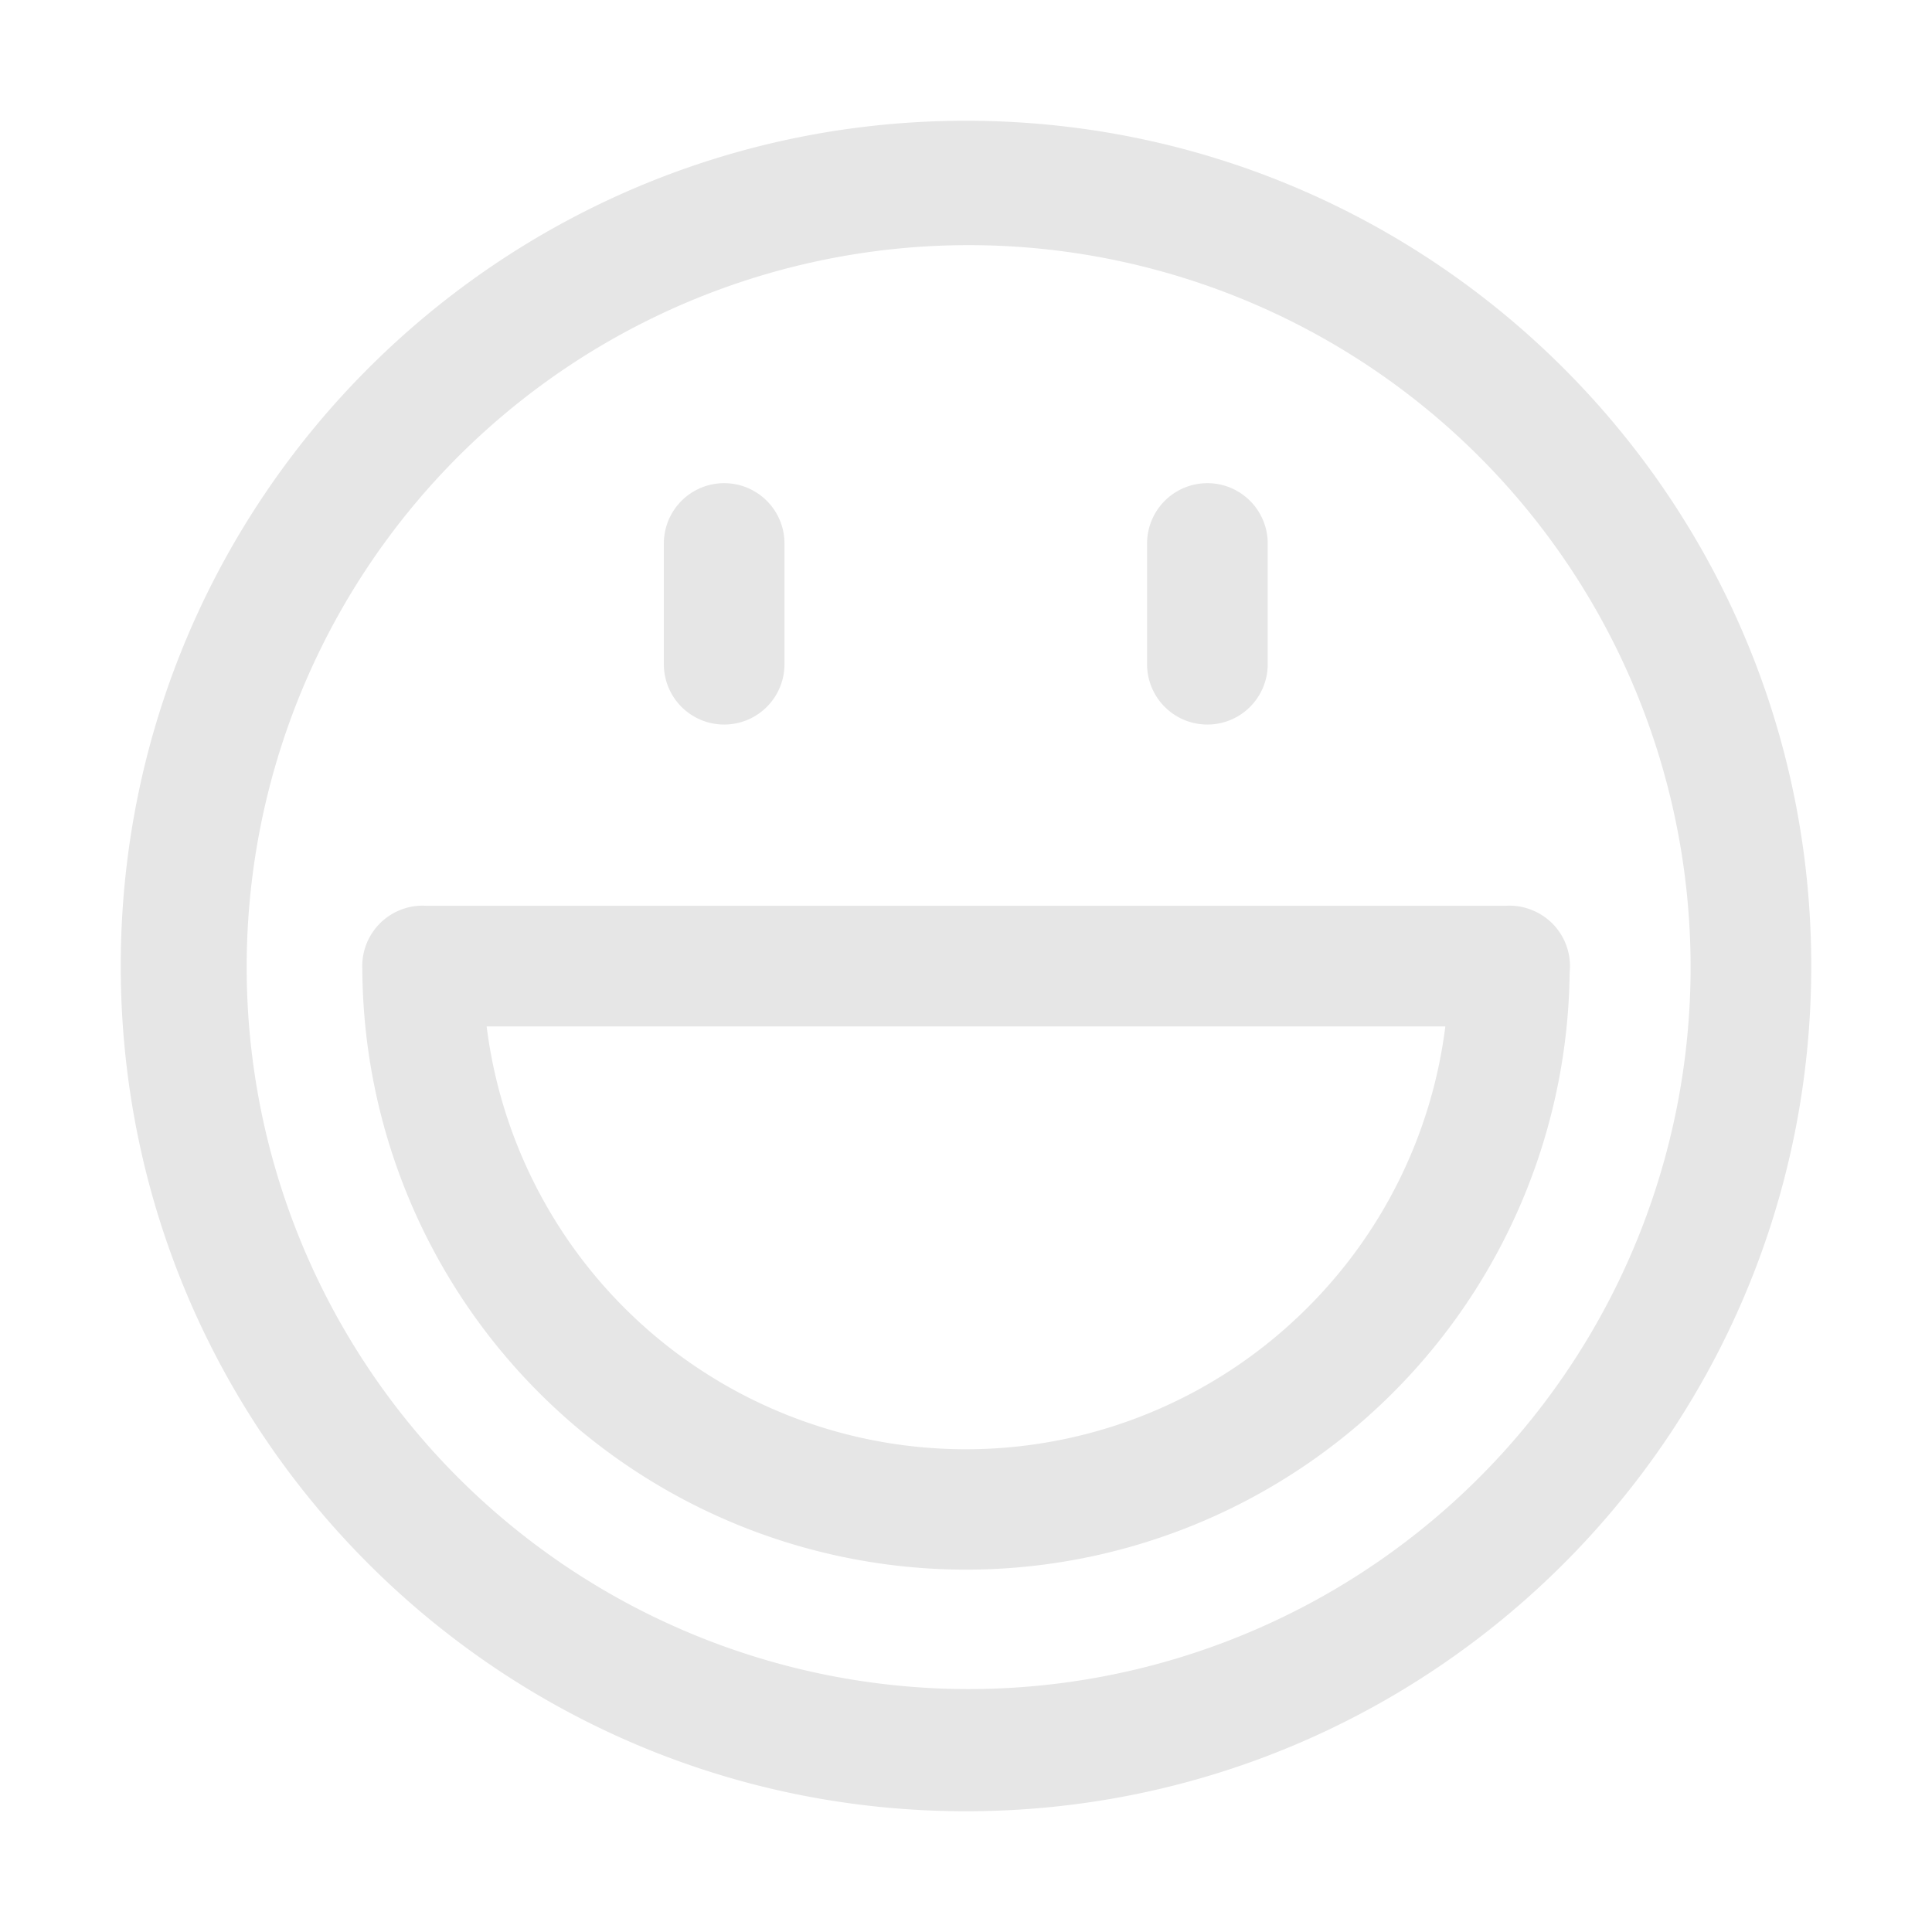
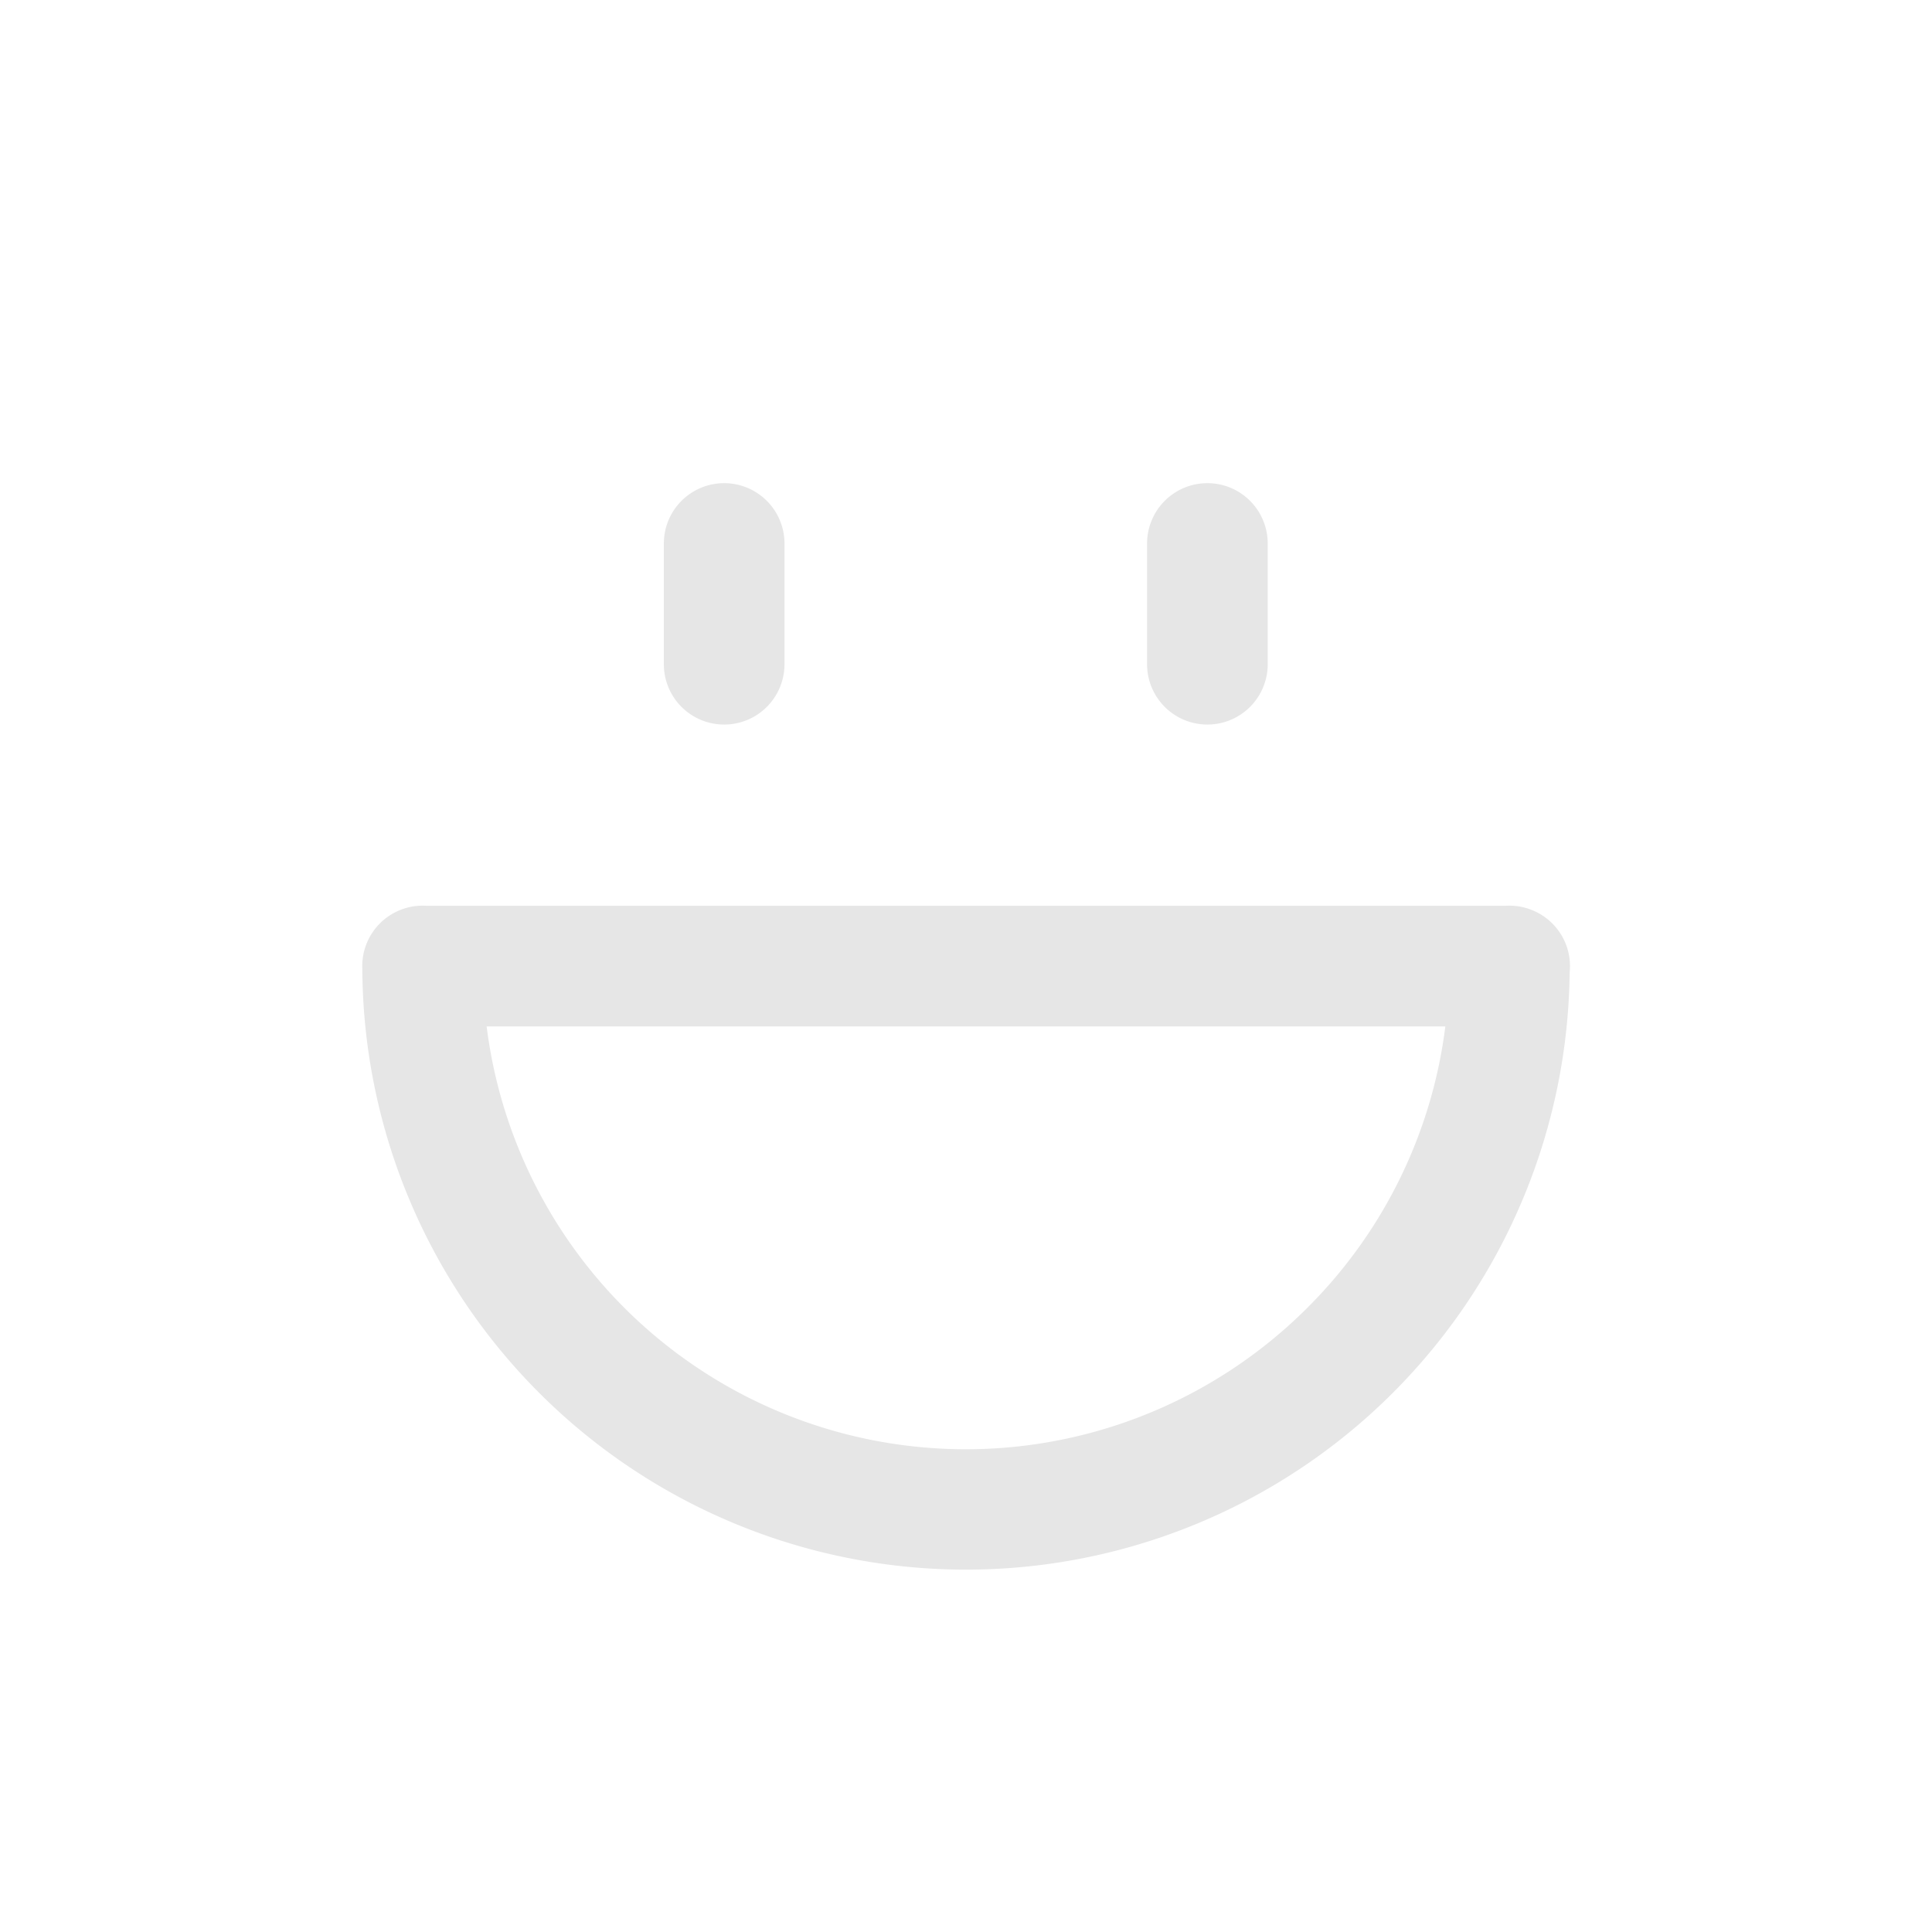
<svg xmlns="http://www.w3.org/2000/svg" class="icon" width="200px" height="200.00px" viewBox="0 0 1024 1024" version="1.1">
-   <path d="M511.998 64.002c-247.423 0-447.997 200.573-447.997 447.997S264.575 959.998 511.998 959.998s448-200.577 448-448S759.421 64.002 511.998 64.002zM865.902 661.474a382.655 382.655 0 1 1 22.35-72.003A383.93 383.93 0 0 1 865.902 661.474z" fill="#e6e6e6" />
  <path d="M383.822 384.028a31.97 31.97 0 0 0 31.97-31.97V288.059a31.97 31.97 0 0 0-63.94 0v63.998a31.97 31.97 0 0 0 31.97 31.97zM639.944 384.028a31.97 31.97 0 0 0 31.97-31.97V288.059a31.97 31.97 0 0 0-63.94 0v63.998a31.97 31.97 0 0 0 31.97 31.97zM812.459 482.55a31.869 31.869 0 0 0-12.459-2.529c-0.672 0-1.337 0.022-1.998 0.065H225.998a33.242 33.242 0 0 0-1.998-0.065 32.028 32.028 0 0 0-31.999 32.035q0 0.798 0.04 1.586a319.965 319.965 0 0 0 639.907 1.785 32.346 32.346 0 0 0 0.177-3.37 31.977 31.977 0 0 0-19.666-29.506z m-119.42 210.49A255.977 255.977 0 0 1 257.928 544.033h508.129a255.143 255.143 0 0 1-73.018 149.006z" fill="#e6e6e6" />
</svg>